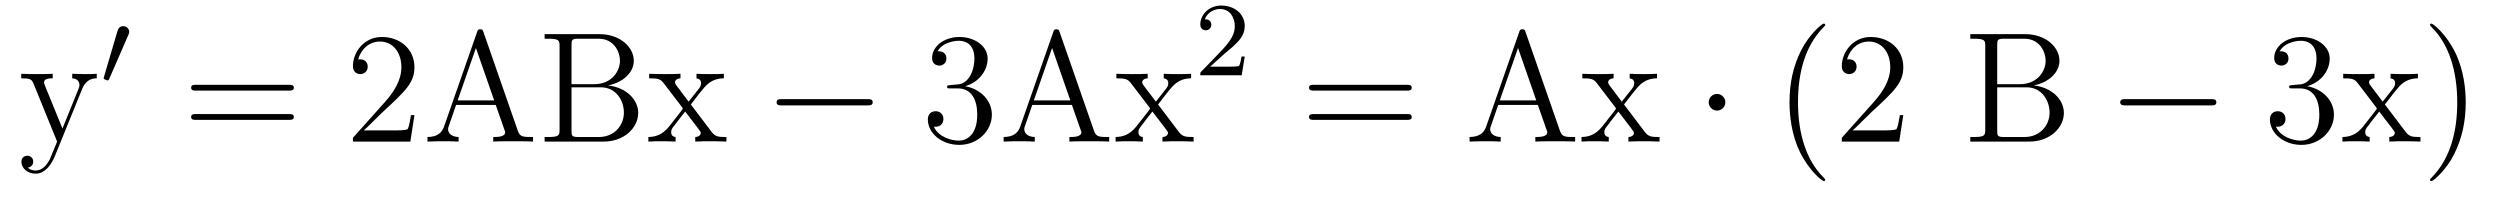
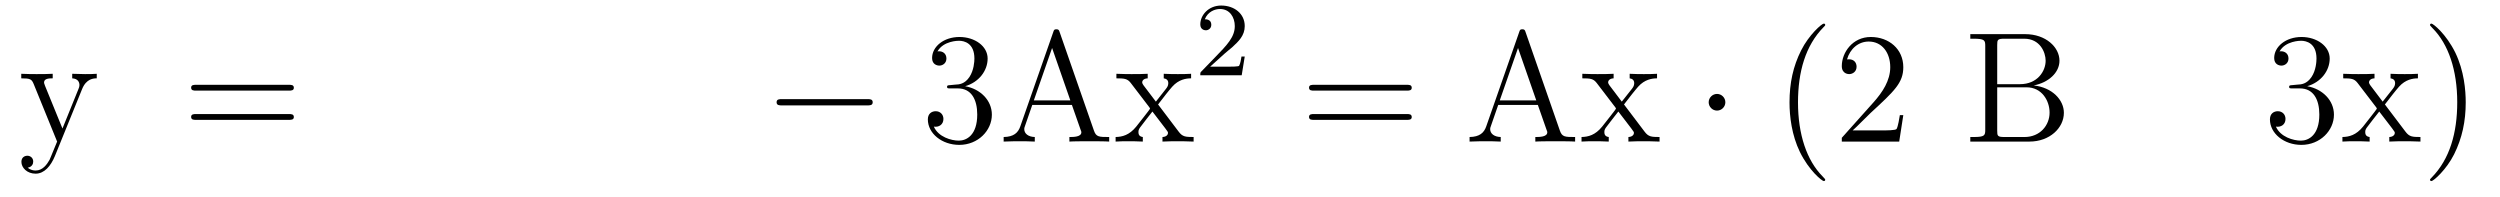
<svg xmlns="http://www.w3.org/2000/svg" version="1.1" width="190pt" height="15pt" viewBox="0 -15 190 15">
  <g id="page1">
    <g transform="matrix(1 0 0 -1 -127 650)">
      <path d="M133.241 658.233C133.564 659.033 134.126 659.046 134.353 659.046V659.392C134.007 659.368 133.839 659.368 133.457 659.368C133.182 659.368 133.158 659.368 132.488 659.392V659.046C132.931 659.022 133.038 658.747 133.038 658.532C133.038 658.424 133.014 658.364 132.967 658.245L131.747 655.232L130.42 658.484C130.348 658.651 130.348 658.723 130.348 658.735C130.348 659.046 130.767 659.046 131.006 659.046V659.392C130.695 659.368 130.109 659.368 129.775 659.368C129.32 659.368 129.297 659.368 128.615 659.392V659.046C129.308 659.046 129.404 658.986 129.56 658.615L131.341 654.24C130.815 652.973 130.815 652.949 130.767 652.853C130.564 652.495 130.241 652.04 129.703 652.04C129.333 652.04 129.105 652.256 129.105 652.256S129.524 652.303 129.524 652.722C129.524 653.009 129.297 653.164 129.081 653.164C128.878 653.164 128.627 653.045 128.627 652.698C128.627 652.244 129.069 651.801 129.703 651.801C130.373 651.801 130.863 652.387 131.173 653.14L133.241 658.233Z" />
-       <path d="M136.752 662.337C136.792 662.441 136.823 662.496 136.823 662.576C136.823 662.839 136.584 663.014 136.361 663.014C136.043 663.014 135.955 662.735 135.923 662.624L134.911 659.189C134.879 659.094 134.879 659.07 134.879 659.062C134.879 658.99 134.927 658.974 135.007 658.95C135.15 658.887 135.166 658.887 135.182 658.887C135.206 658.887 135.253 658.887 135.309 659.022L136.752 662.337Z" />
      <path d="M148.949 658.113C149.116 658.113 149.332 658.113 149.332 658.328C149.332 658.555 149.128 658.555 148.949 658.555H141.908C141.741 658.555 141.526 658.555 141.526 658.34C141.526 658.113 141.729 658.113 141.908 658.113H148.949ZM148.949 655.89C149.116 655.89 149.332 655.89 149.332 656.105C149.332 656.332 149.128 656.332 148.949 656.332H141.908C141.741 656.332 141.526 656.332 141.526 656.117C141.526 655.89 141.729 655.89 141.908 655.89H148.949Z" />
-       <path d="M158.497 656.248H158.234C158.198 656.045 158.103 655.387 157.983 655.196C157.899 655.089 157.218 655.089 156.859 655.089H154.648C154.971 655.364 155.7 656.129 156.011 656.416C157.827 658.089 158.497 658.711 158.497 659.894C158.497 661.269 157.409 662.189 156.023 662.189C154.636 662.189 153.823 661.006 153.823 659.978C153.823 659.368 154.349 659.368 154.385 659.368C154.636 659.368 154.947 659.547 154.947 659.93C154.947 660.265 154.719 660.492 154.385 660.492C154.277 660.492 154.253 660.492 154.218 660.48C154.445 661.293 155.09 661.843 155.867 661.843C156.883 661.843 157.505 660.994 157.505 659.894C157.505 658.878 156.919 657.993 156.238 657.228L153.823 654.527V654.24H158.186L158.497 656.248ZM163.743 662.56C163.696 662.703 163.671 662.775 163.504 662.775C163.337 662.775 163.313 662.739 163.253 662.548L160.755 655.4C160.587 654.909 160.253 654.599 159.488 654.587V654.24C160.217 654.264 160.241 654.264 160.635 654.264C160.97 654.264 161.544 654.264 161.855 654.24V654.587C161.352 654.599 161.054 654.85 161.054 655.184C161.054 655.256 161.054 655.28 161.113 655.435L161.663 657.025H164.676L165.333 655.148C165.393 655.005 165.393 654.981 165.393 654.945C165.393 654.587 164.783 654.587 164.485 654.587V654.24C164.759 654.264 165.704 654.264 166.039 654.264C166.373 654.264 167.234 654.264 167.509 654.24V654.587C166.732 654.587 166.517 654.587 166.349 655.077L163.743 662.56ZM163.17 661.353L164.556 657.372H161.783L163.17 661.353ZM168.391 662.405V662.058H168.63C169.491 662.058 169.527 661.938 169.527 661.496V655.148C169.527 654.706 169.491 654.587 168.63 654.587H168.391V654.24H172.886C174.428 654.24 175.504 655.28 175.504 656.427C175.504 657.396 174.631 658.352 173.209 658.507C174.344 658.723 175.169 659.488 175.169 660.384C175.169 661.413 174.129 662.405 172.563 662.405H168.391ZM170.435 658.603V661.58C170.435 661.974 170.459 662.058 170.985 662.058H172.491C173.687 662.058 174.117 661.03 174.117 660.384C174.117 659.595 173.496 658.603 172.169 658.603H170.435ZM170.985 654.587C170.459 654.587 170.435 654.67 170.435 655.065V658.364H172.671C173.818 658.364 174.416 657.36 174.416 656.44C174.416 655.471 173.687 654.587 172.515 654.587H170.985ZM179.504 657.061C179.851 657.515 180.353 658.161 180.58 658.412C181.07 658.962 181.632 659.046 182.014 659.046V659.392C181.5 659.368 181.477 659.368 181.01 659.368C180.556 659.368 180.532 659.368 179.934 659.392V659.046C180.09 659.022 180.281 658.95 180.281 658.675C180.281 658.472 180.174 658.34 180.102 658.245L179.337 657.276L178.404 658.507C178.368 658.555 178.297 658.663 178.297 658.747C178.297 658.818 178.357 659.033 178.715 659.046V659.392C178.416 659.368 177.807 659.368 177.484 659.368C177.089 659.368 177.065 659.368 176.336 659.392V659.046C176.946 659.046 177.173 659.022 177.424 658.699L178.823 656.87C178.847 656.846 178.894 656.774 178.894 656.738C178.894 656.703 177.962 655.531 177.843 655.376C177.317 654.73 176.79 654.599 176.277 654.587V654.24C176.731 654.264 176.755 654.264 177.269 654.264C177.723 654.264 177.747 654.264 178.344 654.24V654.587C178.058 654.622 178.01 654.802 178.01 654.969C178.01 655.16 178.094 655.256 178.213 655.412C178.392 655.662 178.787 656.152 179.074 656.523L180.054 655.244C180.257 654.981 180.257 654.957 180.257 654.886C180.257 654.79 180.162 654.599 179.839 654.587V654.24C180.15 654.264 180.735 654.264 181.07 654.264C181.464 654.264 181.488 654.264 182.206 654.24V654.587C181.572 654.587 181.357 654.611 181.07 654.993L179.504 657.061Z" />
      <path d="M192.906 656.989C193.109 656.989 193.325 656.989 193.325 657.228C193.325 657.468 193.109 657.468 192.906 657.468H186.439C186.236 657.468 186.021 657.468 186.021 657.228C186.021 656.989 186.236 656.989 186.439 656.989H192.906Z" />
      <path d="M199.226 658.532C199.022 658.52 198.976 658.507 198.976 658.4C198.976 658.281 199.036 658.281 199.25 658.281H199.8C200.816 658.281 201.27 657.444 201.27 656.296C201.27 654.73 200.458 654.312 199.872 654.312C199.298 654.312 198.318 654.587 197.971 655.376C198.354 655.316 198.7 655.531 198.7 655.961C198.7 656.308 198.449 656.547 198.114 656.547C197.827 656.547 197.516 656.38 197.516 655.926C197.516 654.862 198.581 653.989 199.908 653.989C201.33 653.989 202.382 655.077 202.382 656.284C202.382 657.384 201.498 658.245 200.35 658.448C201.39 658.747 202.06 659.619 202.06 660.552C202.06 661.496 201.079 662.189 199.92 662.189C198.725 662.189 197.839 661.46 197.839 660.588C197.839 660.109 198.21 660.014 198.39 660.014C198.641 660.014 198.928 660.193 198.928 660.552C198.928 660.934 198.641 661.102 198.378 661.102C198.306 661.102 198.282 661.102 198.246 661.09C198.7 661.902 199.824 661.902 199.884 661.902C200.279 661.902 201.055 661.723 201.055 660.552C201.055 660.325 201.019 659.655 200.672 659.141C200.315 658.615 199.908 658.579 199.585 658.567L199.226 658.532ZM207.533 662.56C207.485 662.703 207.461 662.775 207.294 662.775C207.126 662.775 207.102 662.739 207.043 662.548L204.545 655.4C204.377 654.909 204.042 654.599 203.278 654.587V654.24C204.006 654.264 204.03 654.264 204.425 654.264C204.76 654.264 205.333 654.264 205.644 654.24V654.587C205.142 654.599 204.844 654.85 204.844 655.184C204.844 655.256 204.844 655.28 204.902 655.435L205.453 657.025H208.465L209.123 655.148C209.183 655.005 209.183 654.981 209.183 654.945C209.183 654.587 208.573 654.587 208.274 654.587V654.24C208.549 654.264 209.494 654.264 209.828 654.264S211.024 654.264 211.298 654.24V654.587C210.521 654.587 210.306 654.587 210.139 655.077L207.533 662.56ZM206.959 661.353L208.345 657.372H205.572L206.959 661.353ZM215.014 657.061C215.36 657.515 215.862 658.161 216.09 658.412C216.58 658.962 217.141 659.046 217.524 659.046V659.392C217.01 659.368 216.986 659.368 216.52 659.368C216.066 659.368 216.042 659.368 215.444 659.392V659.046C215.599 659.022 215.791 658.95 215.791 658.675C215.791 658.472 215.683 658.34 215.611 658.245L214.847 657.276L213.914 658.507C213.878 658.555 213.806 658.663 213.806 658.747C213.806 658.818 213.866 659.033 214.225 659.046V659.392C213.926 659.368 213.317 659.368 212.994 659.368C212.599 659.368 212.575 659.368 211.846 659.392V659.046C212.455 659.046 212.683 659.022 212.934 658.699L214.332 656.87C214.356 656.846 214.404 656.774 214.404 656.738C214.404 656.703 213.472 655.531 213.352 655.376C212.826 654.73 212.3 654.599 211.787 654.587V654.24C212.24 654.264 212.264 654.264 212.778 654.264C213.233 654.264 213.257 654.264 213.854 654.24V654.587C213.568 654.622 213.52 654.802 213.52 654.969C213.52 655.16 213.604 655.256 213.722 655.412C213.902 655.662 214.296 656.152 214.584 656.523L215.563 655.244C215.767 654.981 215.767 654.957 215.767 654.886C215.767 654.79 215.671 654.599 215.348 654.587V654.24C215.659 654.264 216.245 654.264 216.58 654.264C216.974 654.264 216.998 654.264 217.715 654.24V654.587C217.082 654.587 216.866 654.611 216.58 654.993L215.014 657.061Z" />
      <path d="M220.048 660.906C220.175 661.025 220.51 661.288 220.637 661.4C221.131 661.854 221.6 662.292 221.6 663.017C221.6 663.965 220.804 664.579 219.808 664.579C218.852 664.579 218.222 663.854 218.222 663.145C218.222 662.754 218.533 662.698 218.645 662.698C218.812 662.698 219.059 662.818 219.059 663.121C219.059 663.535 218.66 663.535 218.566 663.535C218.796 664.117 219.33 664.316 219.72 664.316C220.462 664.316 220.844 663.687 220.844 663.017C220.844 662.188 220.262 661.583 219.322 660.619L218.318 659.583C218.222 659.495 218.222 659.479 218.222 659.28H221.37L221.6 660.706H221.353C221.33 660.547 221.267 660.148 221.171 659.997C221.123 659.933 220.517 659.933 220.39 659.933H218.971L220.048 660.906Z" />
      <path d="M233.909 658.113C234.077 658.113 234.292 658.113 234.292 658.328C234.292 658.555 234.089 658.555 233.909 658.555H226.868C226.7 658.555 226.486 658.555 226.486 658.34C226.486 658.113 226.688 658.113 226.868 658.113H233.909ZM233.909 655.89C234.077 655.89 234.292 655.89 234.292 656.105C234.292 656.332 234.089 656.332 233.909 656.332H226.868C226.7 656.332 226.486 656.332 226.486 656.117C226.486 655.89 226.688 655.89 226.868 655.89H233.909Z" />
      <path d="M242.944 662.56C242.896 662.703 242.872 662.775 242.705 662.775C242.537 662.775 242.513 662.739 242.454 662.548L239.956 655.4C239.788 654.909 239.453 654.599 238.688 654.587V654.24C239.417 654.264 239.441 654.264 239.836 654.264C240.17 654.264 240.744 654.264 241.055 654.24V654.587C240.552 654.599 240.253 654.85 240.253 655.184C240.253 655.256 240.253 655.28 240.313 655.435L240.864 657.025H243.876L244.534 655.148C244.594 655.005 244.594 654.981 244.594 654.945C244.594 654.587 243.984 654.587 243.685 654.587V654.24C243.959 654.264 244.903 654.264 245.239 654.264C245.574 654.264 246.434 654.264 246.709 654.24V654.587C245.932 654.587 245.717 654.587 245.549 655.077L242.944 662.56ZM242.37 661.353L243.756 657.372H240.983L242.37 661.353ZM250.424 657.061C250.771 657.515 251.273 658.161 251.501 658.412C251.99 658.962 252.552 659.046 252.935 659.046V659.392C252.42 659.368 252.397 659.368 251.93 659.368C251.476 659.368 251.453 659.368 250.855 659.392V659.046C251.01 659.022 251.201 658.95 251.201 658.675C251.201 658.472 251.094 658.34 251.022 658.245L250.256 657.276L249.325 658.507C249.289 658.555 249.217 658.663 249.217 658.747C249.217 658.818 249.277 659.033 249.635 659.046V659.392C249.336 659.368 248.726 659.368 248.404 659.368C248.01 659.368 247.986 659.368 247.256 659.392V659.046C247.866 659.046 248.093 659.022 248.345 658.699L249.743 656.87C249.767 656.846 249.815 656.774 249.815 656.738C249.815 656.703 248.882 655.531 248.762 655.376C248.237 654.73 247.71 654.599 247.196 654.587V654.24C247.651 654.264 247.675 654.264 248.189 654.264C248.644 654.264 248.668 654.264 249.265 654.24V654.587C248.977 654.622 248.93 654.802 248.93 654.969C248.93 655.16 249.013 655.256 249.133 655.412C249.312 655.662 249.707 656.152 249.994 656.523L250.974 655.244C251.178 654.981 251.178 654.957 251.178 654.886C251.178 654.79 251.082 654.599 250.759 654.587V654.24C251.07 654.264 251.656 654.264 251.99 654.264C252.385 654.264 252.409 654.264 253.126 654.24V654.587C252.492 654.587 252.277 654.611 251.99 654.993L250.424 657.061Z" />
      <path d="M258.127 657.228C258.127 657.575 257.84 657.862 257.494 657.862S256.86 657.575 256.86 657.228C256.86 656.882 257.147 656.595 257.494 656.595S258.127 656.882 258.127 657.228Z" />
      <path d="M265.716 651.335C265.716 651.371 265.716 651.395 265.513 651.598C264.318 652.806 263.648 654.778 263.648 657.217C263.648 659.536 264.21 661.532 265.597 662.943C265.716 663.05 265.716 663.074 265.716 663.11C265.716 663.182 265.657 663.206 265.609 663.206C265.453 663.206 264.474 662.345 263.888 661.173C263.278 659.966 263.003 658.687 263.003 657.217C263.003 656.152 263.171 654.73 263.792 653.451C264.497 652.017 265.477 651.239 265.609 651.239C265.657 651.239 265.716 651.263 265.716 651.335ZM271.651 656.248H271.388C271.352 656.045 271.256 655.387 271.138 655.196C271.054 655.089 270.372 655.089 270.013 655.089H267.802C268.124 655.364 268.854 656.129 269.165 656.416C270.982 658.089 271.651 658.711 271.651 659.894C271.651 661.269 270.563 662.189 269.177 662.189S266.977 661.006 266.977 659.978C266.977 659.368 267.503 659.368 267.539 659.368C267.791 659.368 268.1 659.547 268.1 659.93C268.1 660.265 267.874 660.492 267.539 660.492C267.432 660.492 267.408 660.492 267.372 660.48C267.599 661.293 268.244 661.843 269.022 661.843C270.037 661.843 270.659 660.994 270.659 659.894C270.659 658.878 270.073 657.993 269.392 657.228L266.977 654.527V654.24H271.34L271.651 656.248Z" />
      <path d="M276.743 662.405V662.058H276.982C277.843 662.058 277.879 661.938 277.879 661.496V655.148C277.879 654.706 277.843 654.587 276.982 654.587H276.743V654.24H281.238C282.78 654.24 283.855 655.28 283.855 656.427C283.855 657.396 282.983 658.352 281.561 658.507C282.696 658.723 283.52 659.488 283.52 660.384C283.52 661.413 282.481 662.405 280.915 662.405H276.743ZM278.788 658.603V661.58C278.788 661.974 278.812 662.058 279.337 662.058H280.843C282.038 662.058 282.469 661.03 282.469 660.384C282.469 659.595 281.848 658.603 280.52 658.603H278.788ZM279.337 654.587C278.812 654.587 278.788 654.67 278.788 655.065V658.364H281.022C282.17 658.364 282.768 657.36 282.768 656.44C282.768 655.471 282.038 654.587 280.867 654.587H279.337Z" />
-       <path d="M295.025 656.989C295.228 656.989 295.442 656.989 295.442 657.228C295.442 657.468 295.228 657.468 295.025 657.468H288.557C288.354 657.468 288.138 657.468 288.138 657.228C288.138 656.989 288.354 656.989 288.557 656.989H295.025Z" />
      <path d="M301.224 658.532C301.021 658.52 300.973 658.507 300.973 658.4C300.973 658.281 301.033 658.281 301.248 658.281H301.798C302.814 658.281 303.269 657.444 303.269 656.296C303.269 654.73 302.455 654.312 301.87 654.312C301.296 654.312 300.316 654.587 299.969 655.376C300.352 655.316 300.698 655.531 300.698 655.961C300.698 656.308 300.448 656.547 300.113 656.547C299.826 656.547 299.515 656.38 299.515 655.926C299.515 654.862 300.578 653.989 301.906 653.989C303.328 653.989 304.38 655.077 304.38 656.284C304.38 657.384 303.496 658.245 302.348 658.448C303.388 658.747 304.057 659.619 304.057 660.552C304.057 661.496 303.077 662.189 301.918 662.189C300.722 662.189 299.838 661.46 299.838 660.588C299.838 660.109 300.208 660.014 300.388 660.014C300.638 660.014 300.925 660.193 300.925 660.552C300.925 660.934 300.638 661.102 300.376 661.102C300.304 661.102 300.28 661.102 300.244 661.09C300.698 661.902 301.822 661.902 301.882 661.902C302.276 661.902 303.053 661.723 303.053 660.552C303.053 660.325 303.018 659.655 302.671 659.141C302.312 658.615 301.906 658.579 301.583 658.567L301.224 658.532ZM308.252 657.061C308.598 657.515 309.101 658.161 309.328 658.412C309.817 658.962 310.38 659.046 310.762 659.046V659.392C310.248 659.368 310.224 659.368 309.758 659.368C309.304 659.368 309.28 659.368 308.682 659.392V659.046C308.838 659.022 309.029 658.95 309.029 658.675C309.029 658.472 308.921 658.34 308.85 658.245L308.084 657.276L307.152 658.507C307.116 658.555 307.044 658.663 307.044 658.747C307.044 658.818 307.104 659.033 307.463 659.046V659.392C307.164 659.368 306.554 659.368 306.232 659.368C305.837 659.368 305.813 659.368 305.084 659.392V659.046C305.694 659.046 305.921 659.022 306.172 658.699L307.571 656.87C307.595 656.846 307.642 656.774 307.642 656.738C307.642 656.703 306.709 655.531 306.59 655.376C306.065 654.73 305.538 654.599 305.024 654.587V654.24C305.478 654.264 305.502 654.264 306.017 654.264C306.47 654.264 306.494 654.264 307.092 654.24V654.587C306.805 654.622 306.757 654.802 306.757 654.969C306.757 655.16 306.841 655.256 306.961 655.412C307.14 655.662 307.535 656.152 307.822 656.523L308.802 655.244C309.005 654.981 309.005 654.957 309.005 654.886C309.005 654.79 308.909 654.599 308.586 654.587V654.24C308.898 654.264 309.484 654.264 309.817 654.264C310.212 654.264 310.236 654.264 310.954 654.24V654.587C310.32 654.587 310.105 654.611 309.817 654.993L308.252 657.061ZM314.395 657.217C314.395 658.125 314.276 659.607 313.607 660.994C312.901 662.428 311.921 663.206 311.79 663.206C311.742 663.206 311.682 663.182 311.682 663.11C311.682 663.074 311.682 663.05 311.885 662.847C313.081 661.64 313.75 659.667 313.75 657.228C313.75 654.909 313.188 652.913 311.802 651.502C311.682 651.395 311.682 651.371 311.682 651.335C311.682 651.263 311.742 651.239 311.79 651.239C311.945 651.239 312.925 652.1 313.511 653.272C314.12 654.491 314.395 655.782 314.395 657.217Z" />
    </g>
  </g>
</svg>